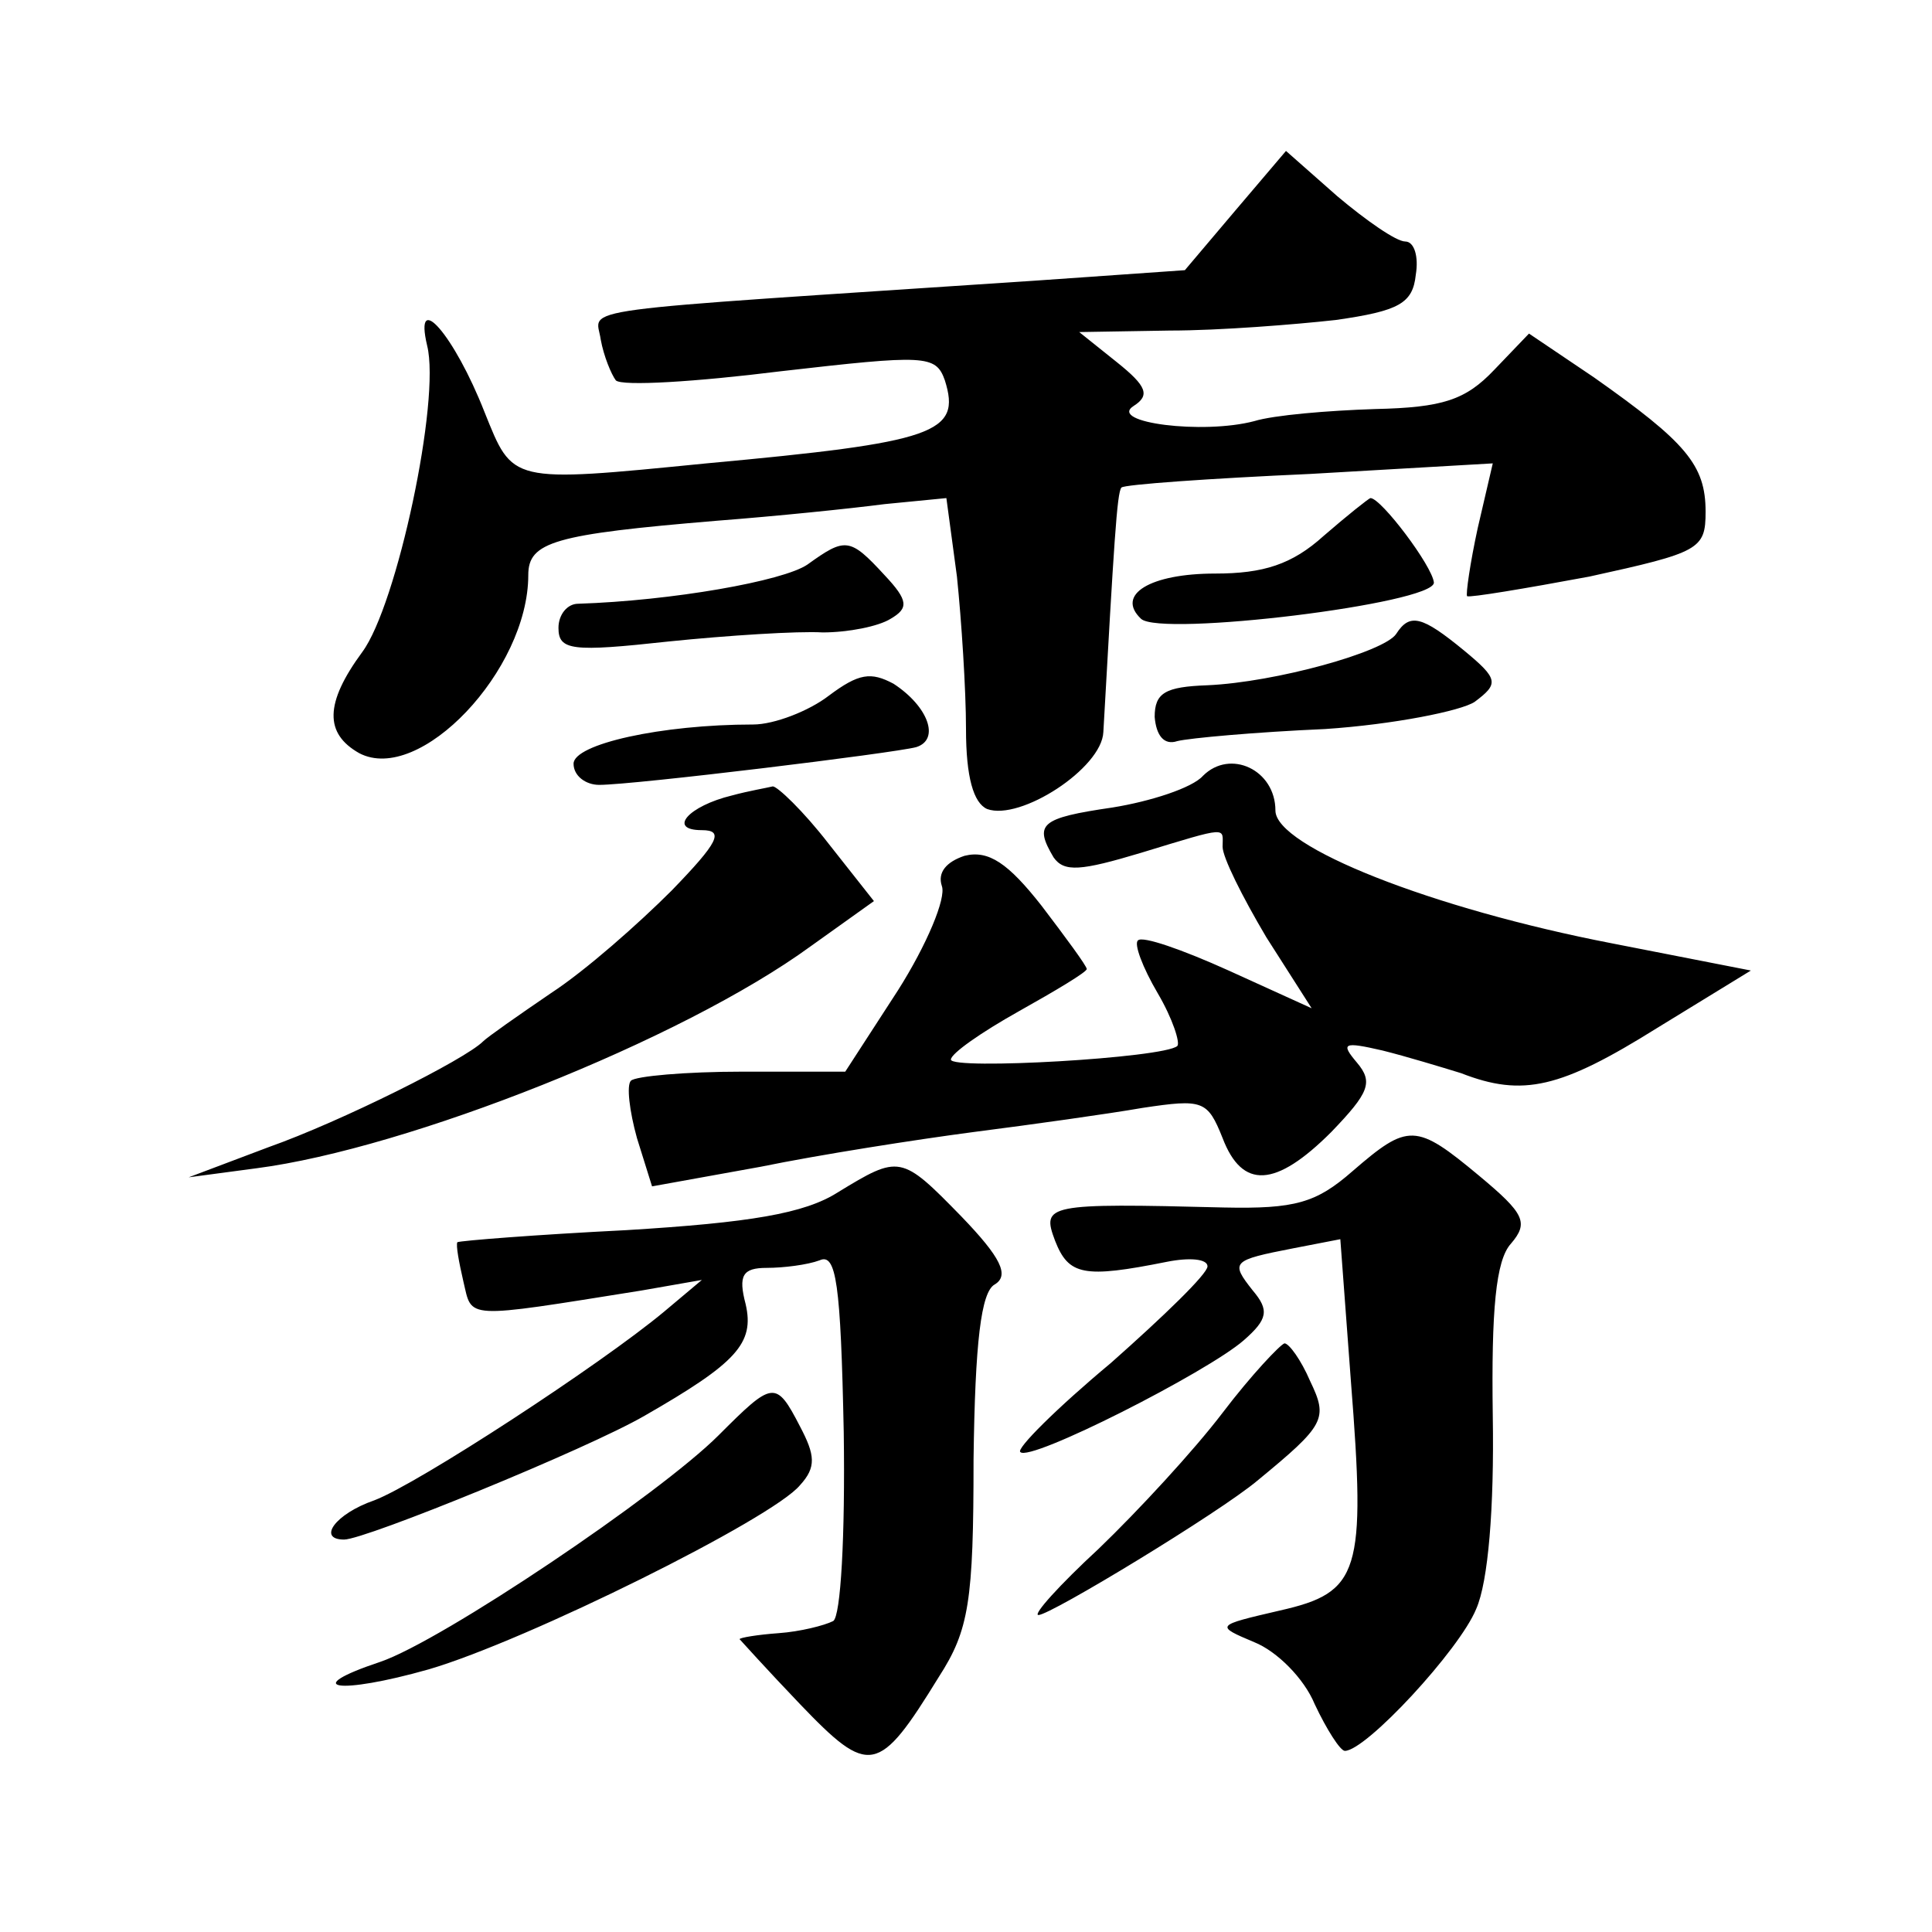
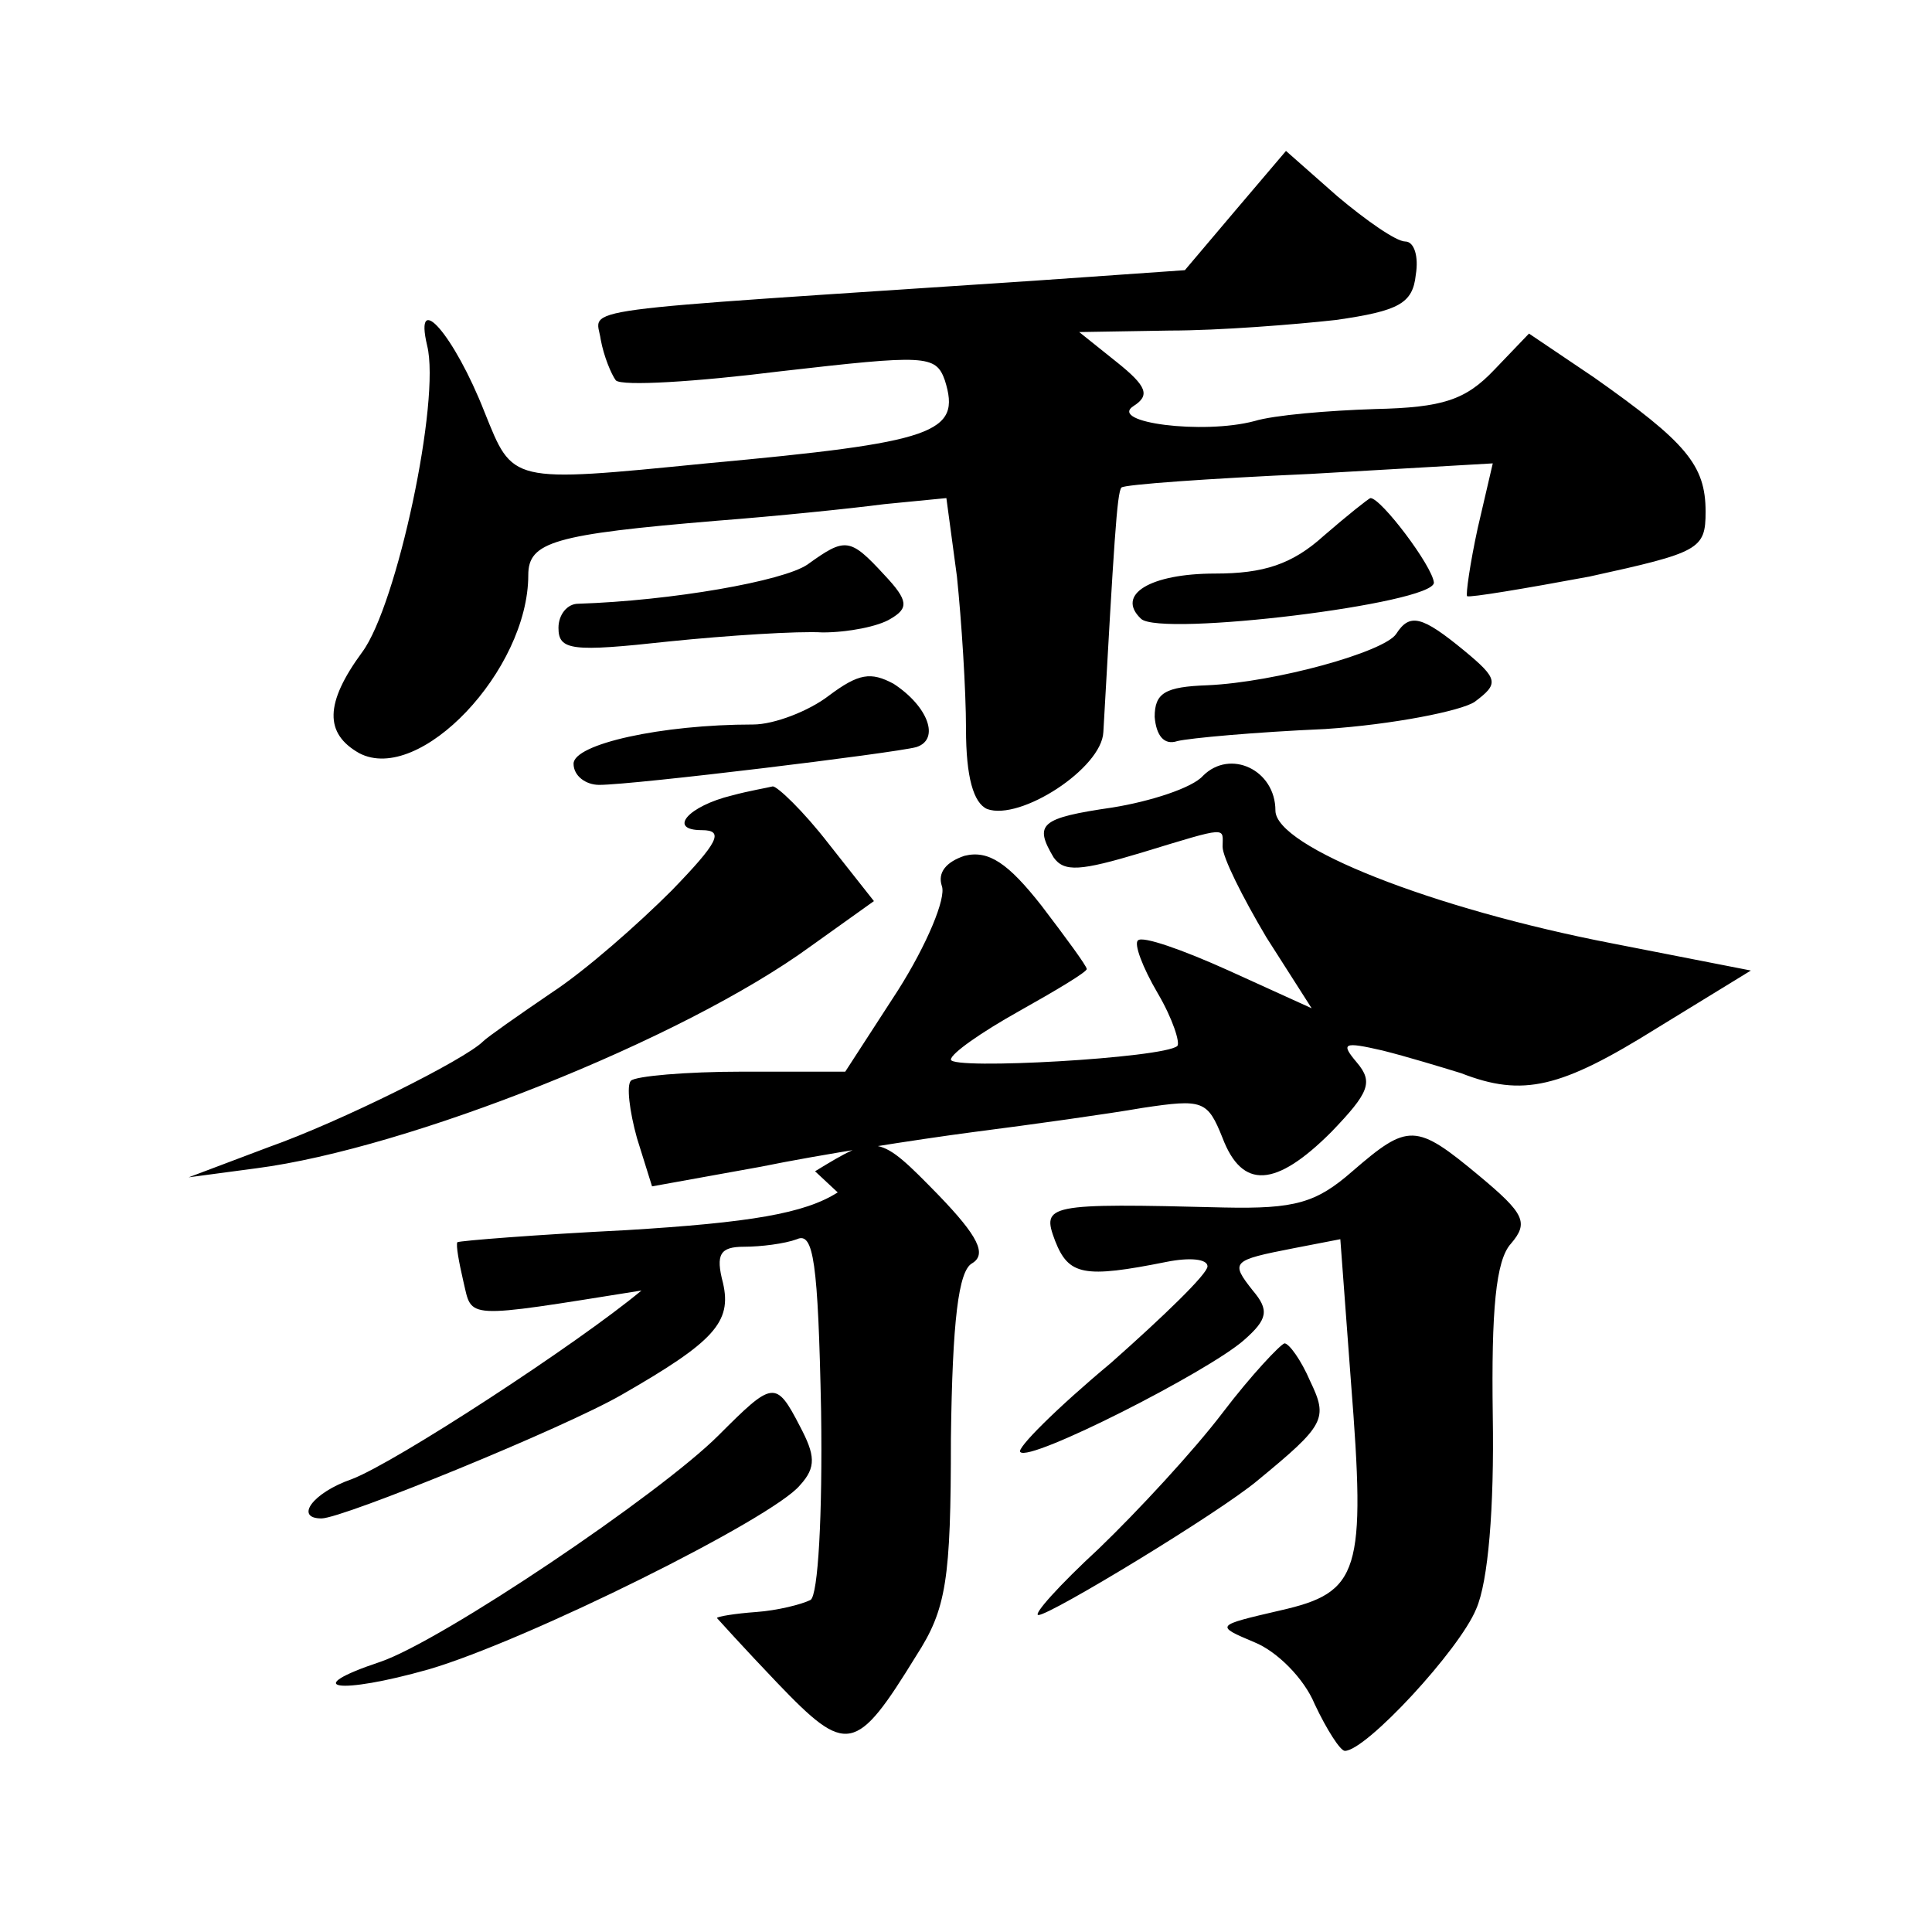
<svg xmlns="http://www.w3.org/2000/svg" version="1.0" width="128pt" height="128pt" viewBox="0 0 128 128" preserveAspectRatio="xMidYMid meet">
  <g transform="translate(0,128) scale(0.1,-0.1)" fill="#0" stroke="none">
-     <path d="M818 1140 l-33 -39 -100 -7 c-315 -21 -290 -17 -287 -39 2 -11 7 -23 10 -27 4 -4 53 -1 109 6 96 11 103 11 109 -6 11 -35 -6 -41 -158 -55 -131 -13 -128 -13 -147 34 -20 51 -47 82 -38 44 9 -36 -20 -172 -43 -203 -25 -34 -25 -54 -2 -67 40 -21 112 55 112 118 0 22 17 27 125 36 39 3 88 8 111 11 l41 4 7 -52 c3 -29 6 -75 6 -101 0 -32 5 -49 14 -53 22 -8 76 27 77 51 7 124 9 159 12 162 2 2 58 6 125 9 l121 7 -10 -43 c-5 -23 -8 -44 -7 -45 2 -1 38 5 81 13 73 16 77 18 77 43 0 31 -13 46 -74 89 l-43 29 -23 -24 c-19 -20 -34 -25 -79 -26 -31 -1 -67 -4 -80 -8 -34 -9 -97 -1 -80 10 11 7 9 13 -11 29 l-25 20 60 1 c33 0 83 4 110 7 42 6 51 11 53 30 2 12 -1 22 -7 22 -6 0 -26 14 -45 30 l-34 30 -34 -40z M877 925 c-21 -19 -40 -25 -72 -25 -43 0 -66 -14 -49 -30 13 -12 194 10 194 24 -1 11 -35 56 -42 56 -1 0 -16 -12 -31 -25z M535 906 c-16 -11 -90 -24 -152 -26 -7 0 -13 -7 -13 -16 0 -15 9 -16 73 -9 39 4 86 7 102 6 17 0 37 4 45 9 12 7 12 12 -4 29 -23 25 -26 25 -51 7z M925 860 c-8 -12 -80 -32 -125 -34 -28 -1 -35 -5 -35 -21 1 -12 6 -19 15 -16 8 2 52 6 98 8 45 3 90 12 99 18 16 12 16 15 -7 34 -28 23 -36 25 -45 11z M549 819 c-13 -10 -36 -19 -50 -19 -61 0 -119 -13 -119 -26 0 -8 8 -14 17 -14 23 0 195 21 210 25 16 5 8 27 -15 42 -15 8 -23 7 -43 -8z M797 766 c-7 -8 -35 -17 -60 -21 -48 -7 -52 -11 -39 -33 7 -10 18 -9 58 3 59 18 54 17 54 4 0 -7 13 -33 29 -60 l30 -47 -55 25 c-31 14 -57 23 -60 20 -3 -2 3 -18 13 -35 10 -17 15 -33 13 -35 -9 -8 -150 -16 -150 -9 0 4 20 18 45 32 25 14 45 26 45 28 0 2 -14 21 -30 42 -22 28 -35 37 -51 33 -12 -4 -18 -11 -15 -20 3 -8 -10 -39 -29 -69 l-35 -54 -68 0 c-38 0 -71 -3 -74 -6 -3 -3 -1 -20 4 -38 l10 -32 72 13 c39 8 103 18 141 23 39 5 89 12 112 16 40 6 43 5 53 -20 13 -34 35 -33 72 4 25 26 28 33 17 46 -11 13 -9 14 17 8 16 -4 39 -11 52 -15 41 -16 66 -10 130 30 l62 38 -92 18 c-119 23 -223 64 -223 88 0 27 -30 41 -48 23z M485 753 c-29 -7 -43 -23 -20 -23 15 0 11 -8 -20 -40 -22 -22 -57 -53 -80 -68 -22 -15 -42 -29 -45 -32 -12 -12 -94 -53 -142 -70 l-53 -20 45 6 c100 13 282 85 367 147 l42 30 -30 38 c-17 22 -34 38 -37 38 -4 -1 -16 -3 -27 -6z M896 504 c-24 -21 -38 -25 -85 -24 -118 3 -121 2 -112 -22 9 -23 19 -25 74 -14 15 3 27 2 27 -3 0 -5 -29 -33 -64 -64 -36 -30 -63 -57 -60 -59 6 -7 124 53 148 74 16 14 17 20 6 33 -15 19 -14 20 27 28 l31 6 7 -94 c10 -127 6 -140 -47 -152 -43 -10 -43 -10 -17 -21 15 -6 33 -24 40 -41 8 -17 17 -31 20 -31 14 0 76 67 87 94 8 18 12 67 11 128 -1 70 2 103 12 114 12 14 9 20 -21 45 -42 35 -47 35 -84 3z M555 490 c-22 -14 -58 -20 -140 -25 -60 -3 -110 -7 -112 -8 -1 -2 1 -13 4 -26 6 -25 -1 -25 118 -6 l40 7 -25 -21 c-42 -35 -163 -114 -192 -125 -26 -9 -38 -26 -20 -26 14 0 161 60 199 82 61 35 73 48 67 74 -5 19 -2 24 14 24 11 0 27 2 35 5 11 5 14 -15 16 -114 1 -69 -2 -122 -7 -125 -6 -3 -22 -7 -36 -8 -14 -1 -26 -3 -26 -4 0 0 18 -20 40 -43 46 -48 52 -47 92 18 20 31 23 50 23 144 1 78 5 111 14 116 10 6 4 18 -22 45 -40 41 -41 41 -82 16z M810 344 c-19 -25 -56 -65 -82 -90 -26 -24 -44 -44 -40 -44 8 0 120 68 145 89 45 37 47 41 35 66 -6 14 -14 25 -17 25 -3 -1 -22 -21 -41 -46z M476 329 c-39 -39 -183 -136 -224 -150 -54 -18 -28 -22 32 -5 65 19 228 100 246 122 11 12 10 20 0 39 -16 31 -18 30 -54 -6z" />
+     <path d="M818 1140 l-33 -39 -100 -7 c-315 -21 -290 -17 -287 -39 2 -11 7 -23 10 -27 4 -4 53 -1 109 6 96 11 103 11 109 -6 11 -35 -6 -41 -158 -55 -131 -13 -128 -13 -147 34 -20 51 -47 82 -38 44 9 -36 -20 -172 -43 -203 -25 -34 -25 -54 -2 -67 40 -21 112 55 112 118 0 22 17 27 125 36 39 3 88 8 111 11 l41 4 7 -52 c3 -29 6 -75 6 -101 0 -32 5 -49 14 -53 22 -8 76 27 77 51 7 124 9 159 12 162 2 2 58 6 125 9 l121 7 -10 -43 c-5 -23 -8 -44 -7 -45 2 -1 38 5 81 13 73 16 77 18 77 43 0 31 -13 46 -74 89 l-43 29 -23 -24 c-19 -20 -34 -25 -79 -26 -31 -1 -67 -4 -80 -8 -34 -9 -97 -1 -80 10 11 7 9 13 -11 29 l-25 20 60 1 c33 0 83 4 110 7 42 6 51 11 53 30 2 12 -1 22 -7 22 -6 0 -26 14 -45 30 l-34 30 -34 -40z M877 925 c-21 -19 -40 -25 -72 -25 -43 0 -66 -14 -49 -30 13 -12 194 10 194 24 -1 11 -35 56 -42 56 -1 0 -16 -12 -31 -25z M535 906 c-16 -11 -90 -24 -152 -26 -7 0 -13 -7 -13 -16 0 -15 9 -16 73 -9 39 4 86 7 102 6 17 0 37 4 45 9 12 7 12 12 -4 29 -23 25 -26 25 -51 7z M925 860 c-8 -12 -80 -32 -125 -34 -28 -1 -35 -5 -35 -21 1 -12 6 -19 15 -16 8 2 52 6 98 8 45 3 90 12 99 18 16 12 16 15 -7 34 -28 23 -36 25 -45 11z M549 819 c-13 -10 -36 -19 -50 -19 -61 0 -119 -13 -119 -26 0 -8 8 -14 17 -14 23 0 195 21 210 25 16 5 8 27 -15 42 -15 8 -23 7 -43 -8z M797 766 c-7 -8 -35 -17 -60 -21 -48 -7 -52 -11 -39 -33 7 -10 18 -9 58 3 59 18 54 17 54 4 0 -7 13 -33 29 -60 l30 -47 -55 25 c-31 14 -57 23 -60 20 -3 -2 3 -18 13 -35 10 -17 15 -33 13 -35 -9 -8 -150 -16 -150 -9 0 4 20 18 45 32 25 14 45 26 45 28 0 2 -14 21 -30 42 -22 28 -35 37 -51 33 -12 -4 -18 -11 -15 -20 3 -8 -10 -39 -29 -69 l-35 -54 -68 0 c-38 0 -71 -3 -74 -6 -3 -3 -1 -20 4 -38 l10 -32 72 13 c39 8 103 18 141 23 39 5 89 12 112 16 40 6 43 5 53 -20 13 -34 35 -33 72 4 25 26 28 33 17 46 -11 13 -9 14 17 8 16 -4 39 -11 52 -15 41 -16 66 -10 130 30 l62 38 -92 18 c-119 23 -223 64 -223 88 0 27 -30 41 -48 23z M485 753 c-29 -7 -43 -23 -20 -23 15 0 11 -8 -20 -40 -22 -22 -57 -53 -80 -68 -22 -15 -42 -29 -45 -32 -12 -12 -94 -53 -142 -70 l-53 -20 45 6 c100 13 282 85 367 147 l42 30 -30 38 c-17 22 -34 38 -37 38 -4 -1 -16 -3 -27 -6z M896 504 c-24 -21 -38 -25 -85 -24 -118 3 -121 2 -112 -22 9 -23 19 -25 74 -14 15 3 27 2 27 -3 0 -5 -29 -33 -64 -64 -36 -30 -63 -57 -60 -59 6 -7 124 53 148 74 16 14 17 20 6 33 -15 19 -14 20 27 28 l31 6 7 -94 c10 -127 6 -140 -47 -152 -43 -10 -43 -10 -17 -21 15 -6 33 -24 40 -41 8 -17 17 -31 20 -31 14 0 76 67 87 94 8 18 12 67 11 128 -1 70 2 103 12 114 12 14 9 20 -21 45 -42 35 -47 35 -84 3z M555 490 c-22 -14 -58 -20 -140 -25 -60 -3 -110 -7 -112 -8 -1 -2 1 -13 4 -26 6 -25 -1 -25 118 -6 c-42 -35 -163 -114 -192 -125 -26 -9 -38 -26 -20 -26 14 0 161 60 199 82 61 35 73 48 67 74 -5 19 -2 24 14 24 11 0 27 2 35 5 11 5 14 -15 16 -114 1 -69 -2 -122 -7 -125 -6 -3 -22 -7 -36 -8 -14 -1 -26 -3 -26 -4 0 0 18 -20 40 -43 46 -48 52 -47 92 18 20 31 23 50 23 144 1 78 5 111 14 116 10 6 4 18 -22 45 -40 41 -41 41 -82 16z M810 344 c-19 -25 -56 -65 -82 -90 -26 -24 -44 -44 -40 -44 8 0 120 68 145 89 45 37 47 41 35 66 -6 14 -14 25 -17 25 -3 -1 -22 -21 -41 -46z M476 329 c-39 -39 -183 -136 -224 -150 -54 -18 -28 -22 32 -5 65 19 228 100 246 122 11 12 10 20 0 39 -16 31 -18 30 -54 -6z" />
  </g>
</svg>